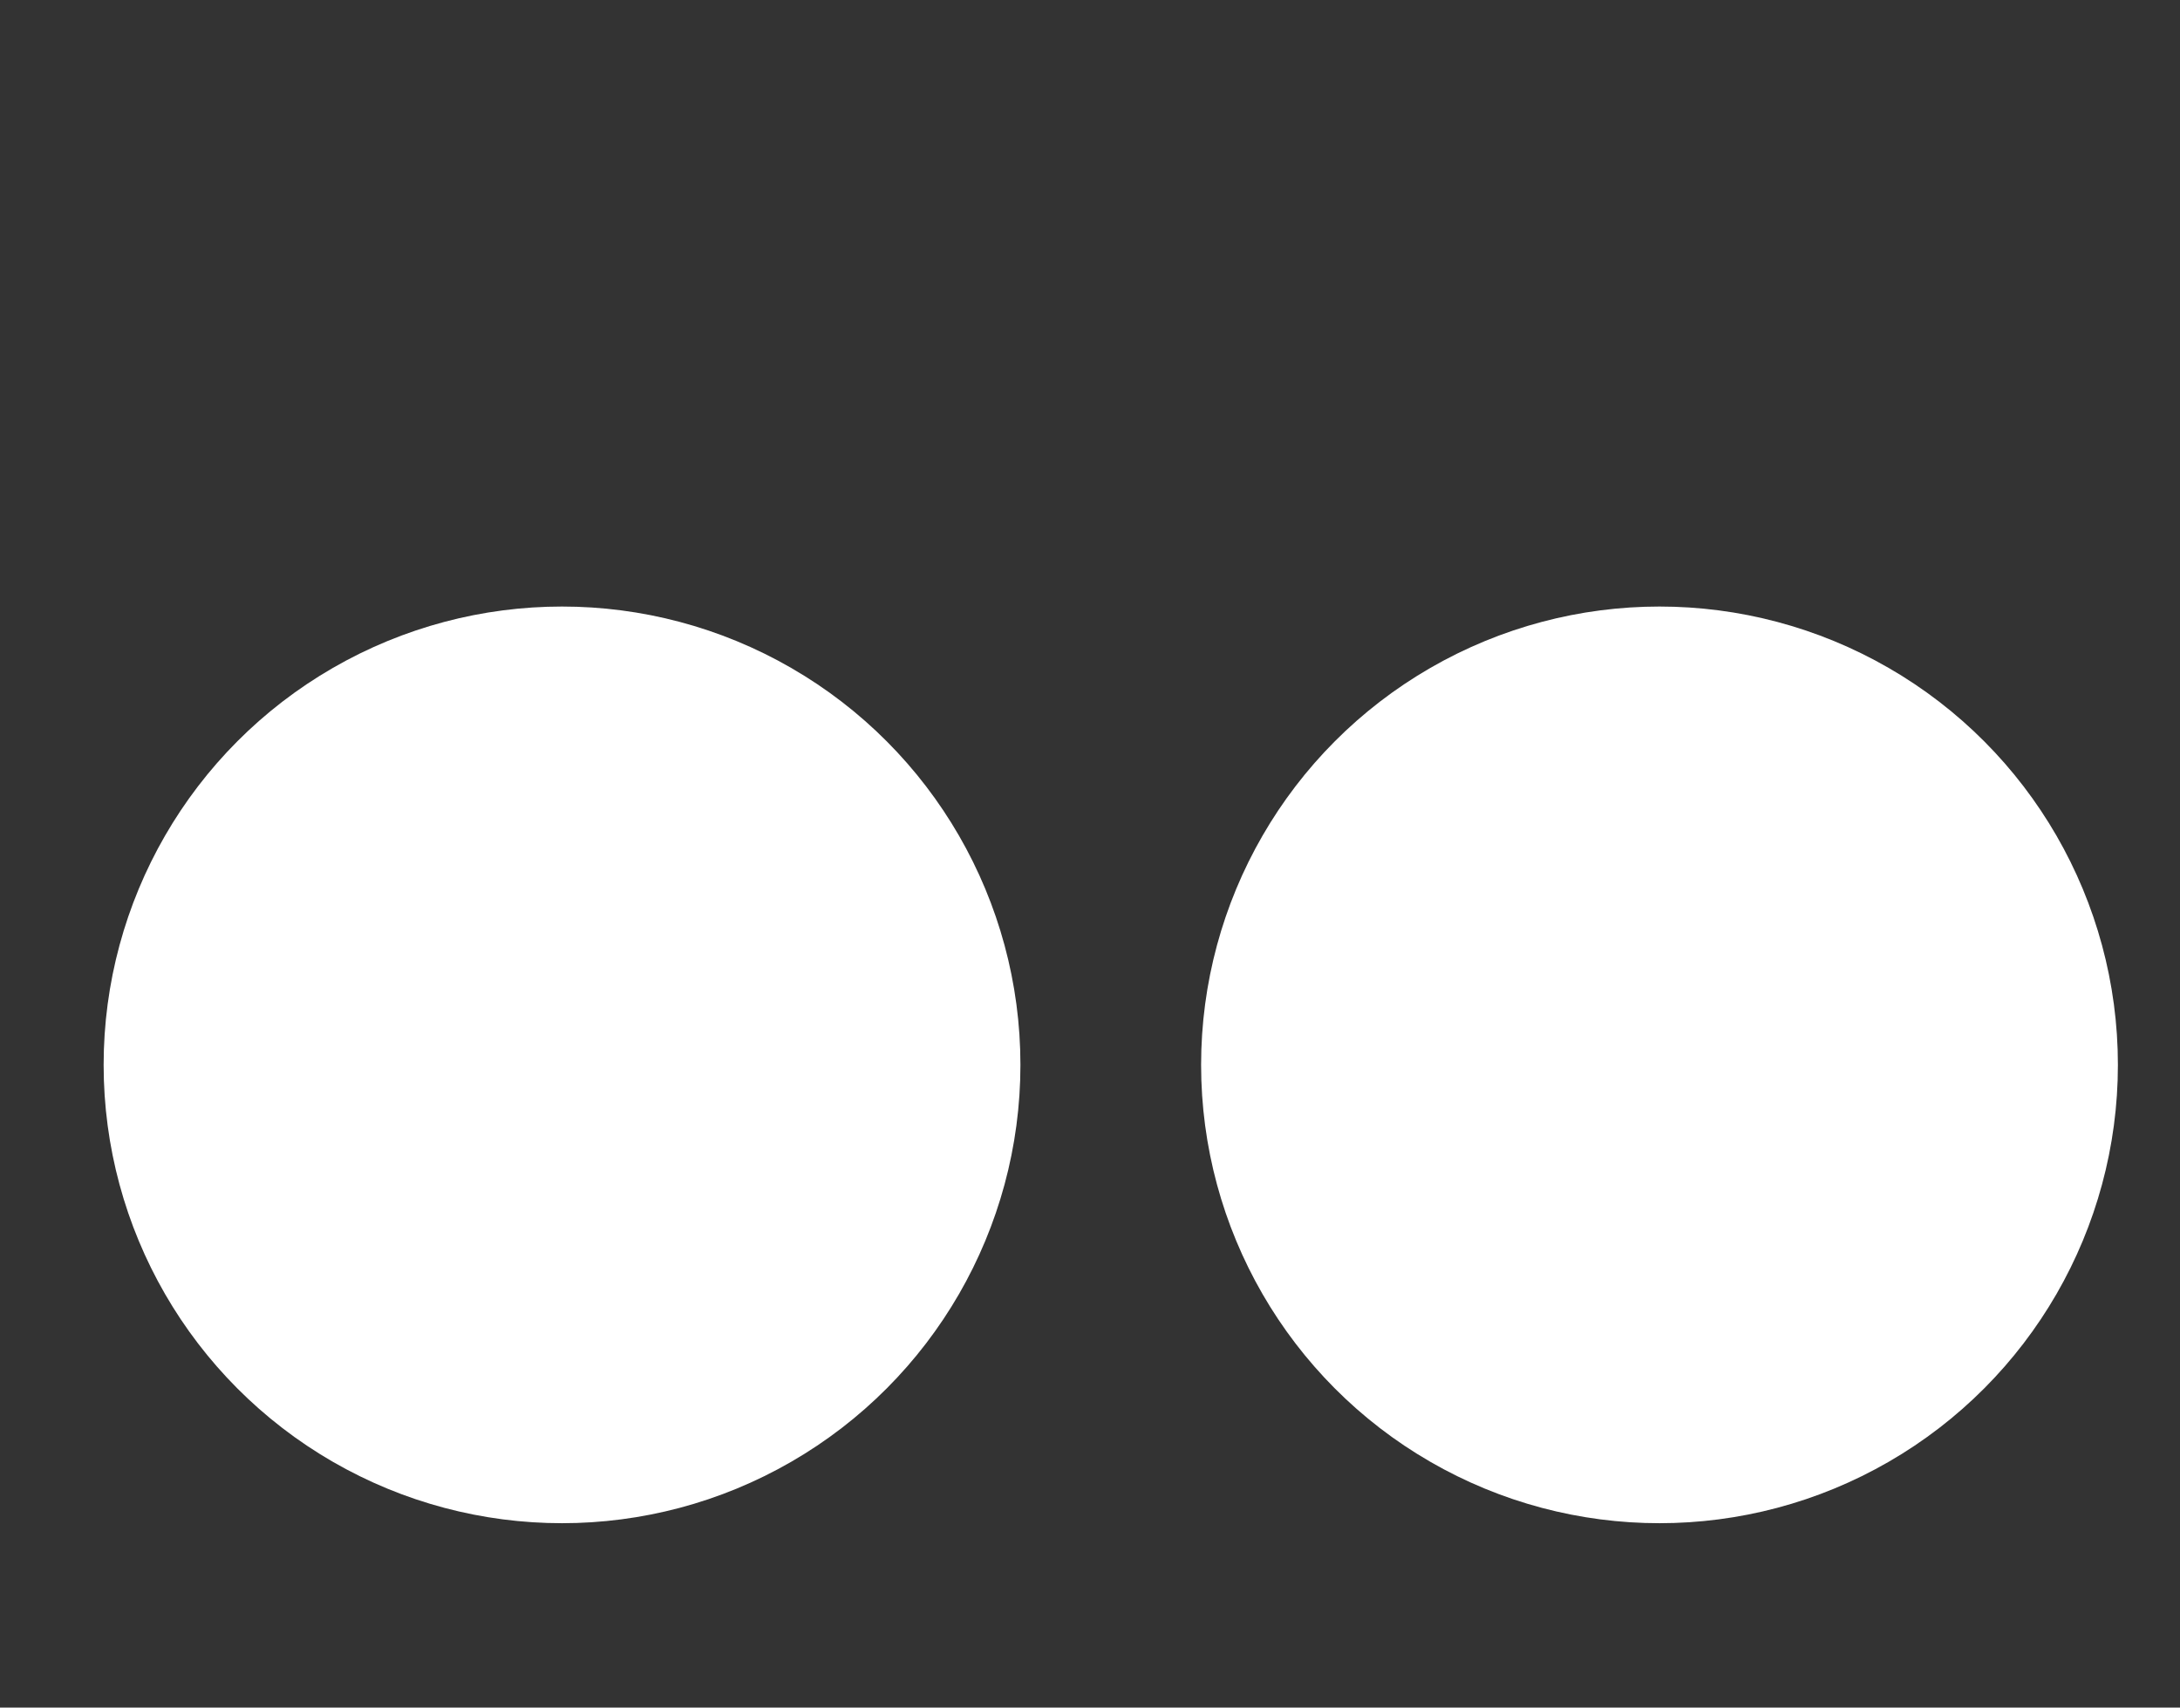
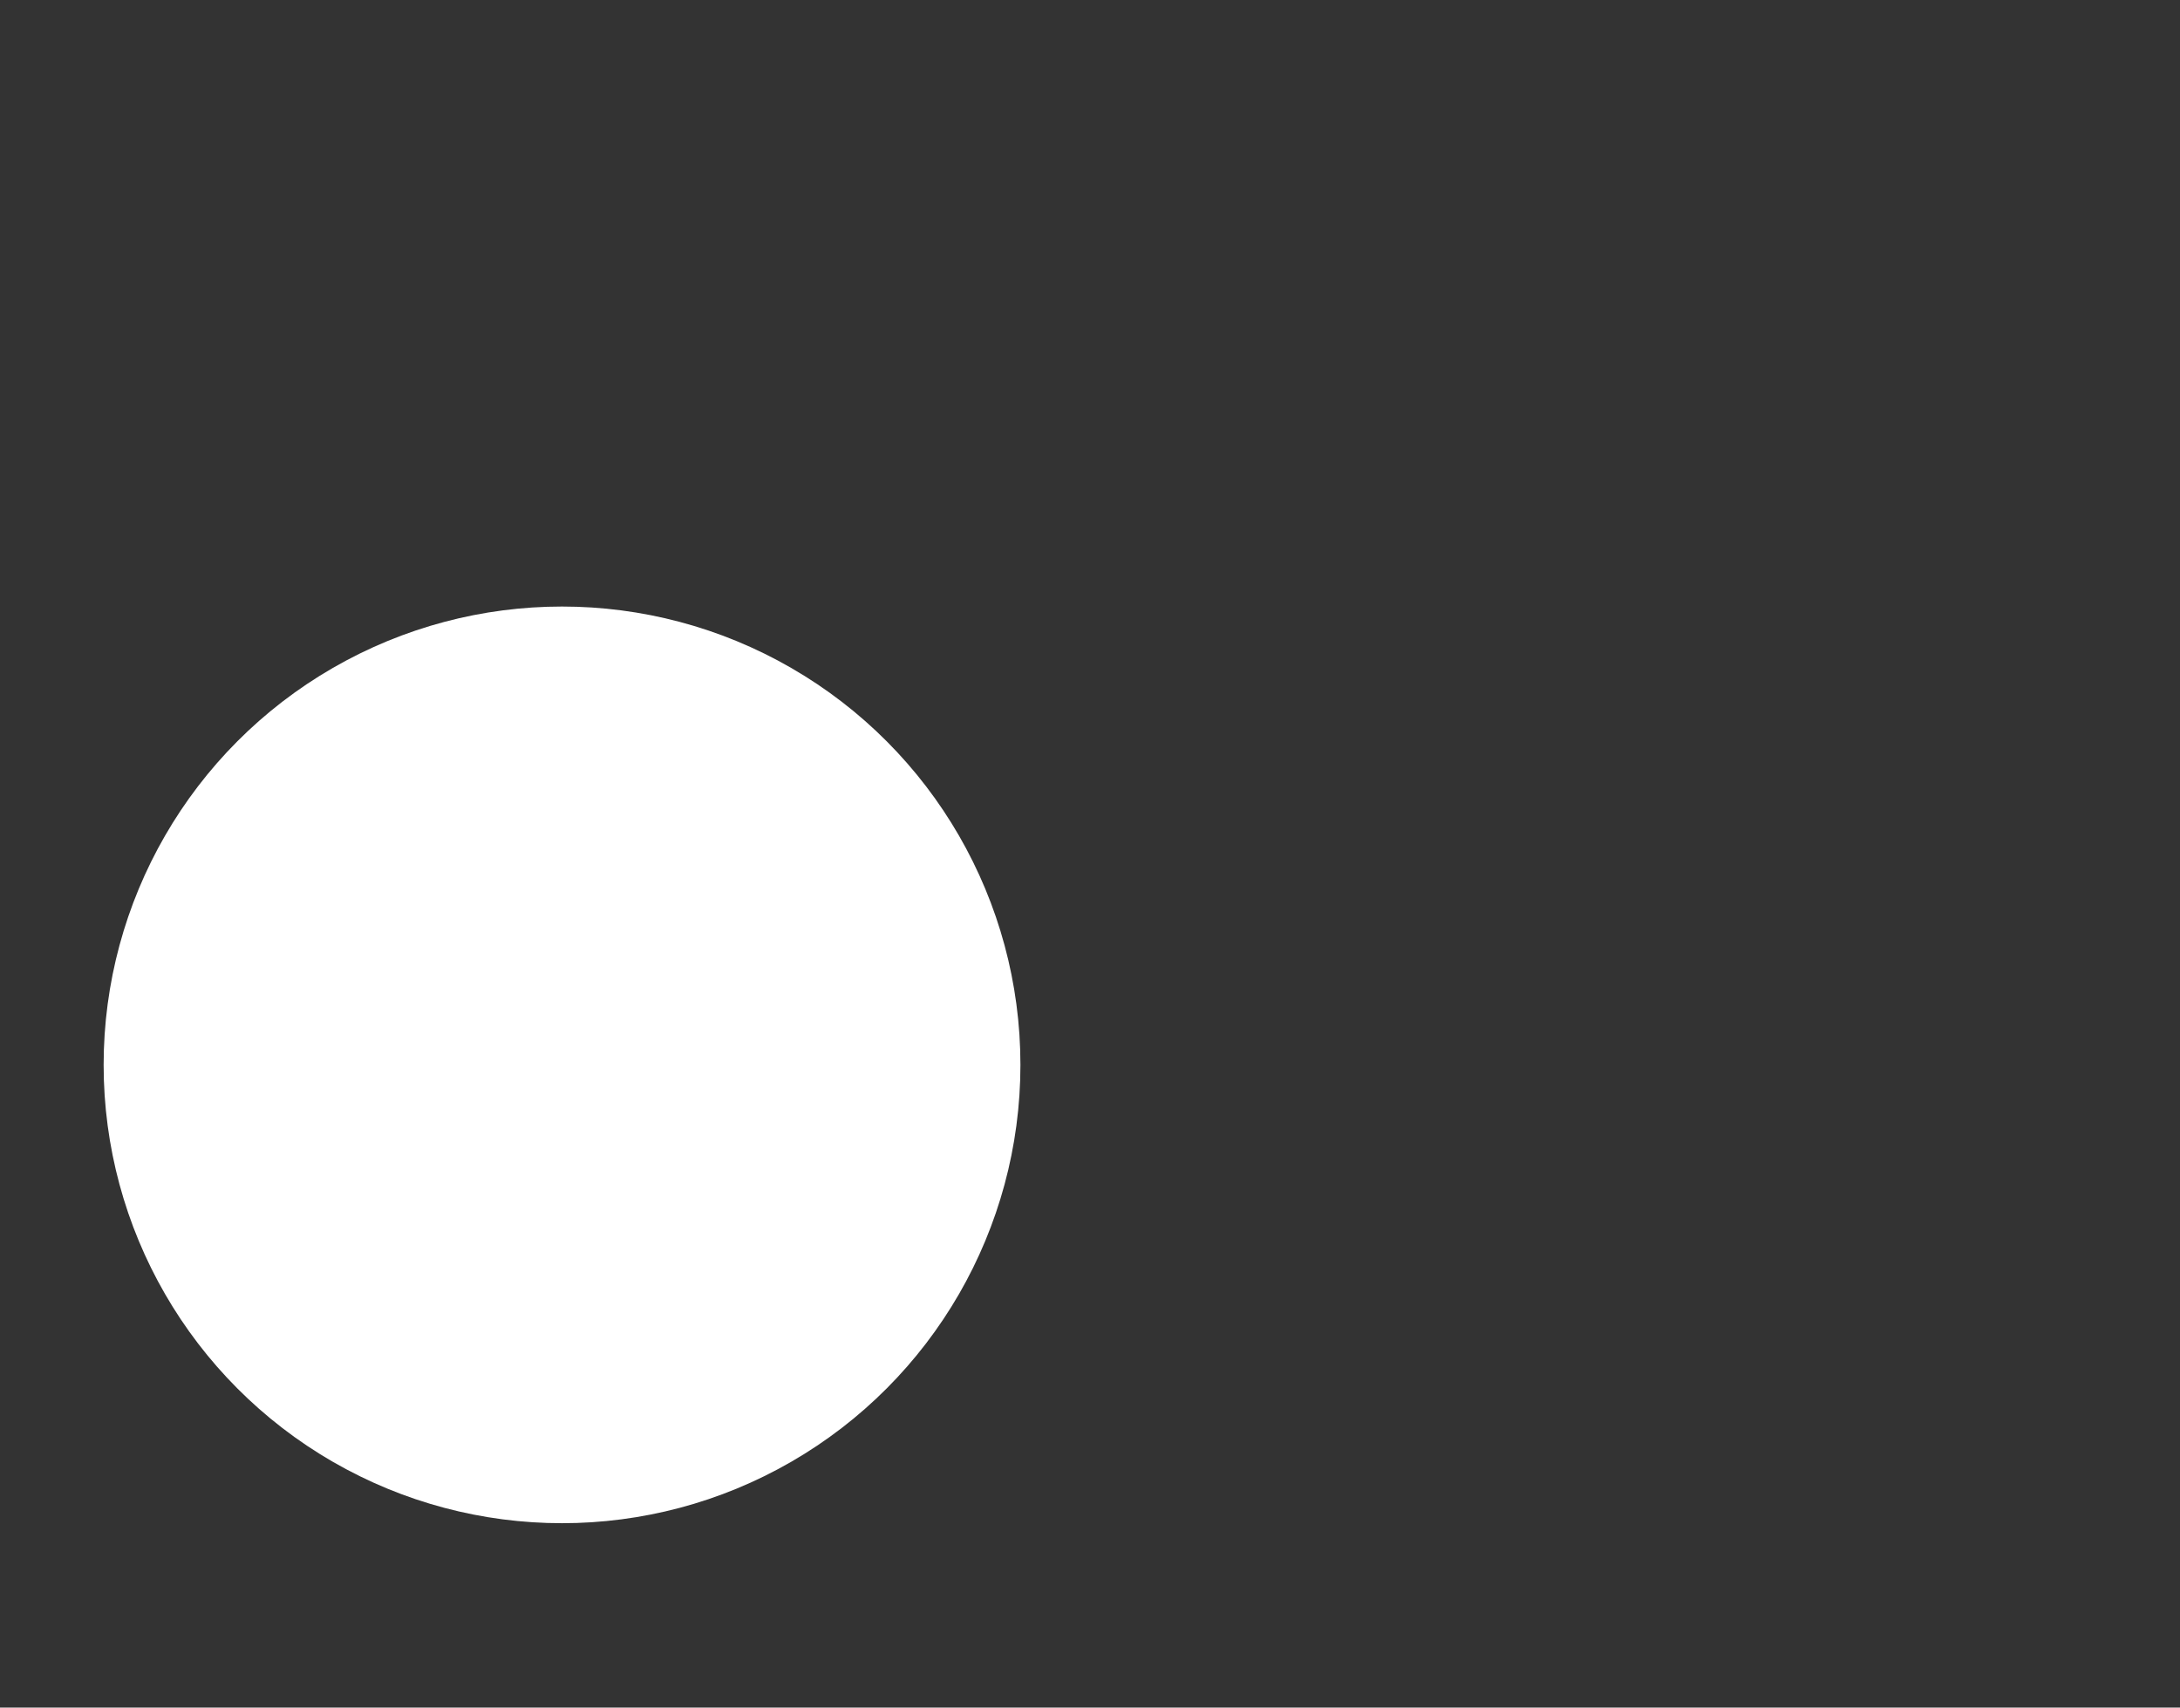
<svg xmlns="http://www.w3.org/2000/svg" viewBox="0 0 175 137.096">
  <rect x="0" y="0" width="175" height="137.096" fill="#333333" stroke="none" />
-   <ellipse style="fill: rgb(255, 255, 255);" cx="133.217" cy="85.495" rx="36.798" ry="36.798" />
  <ellipse style="fill: rgb(255, 255, 255);" cx="45.117" cy="85.495" rx="36.798" ry="36.798" />
</svg>